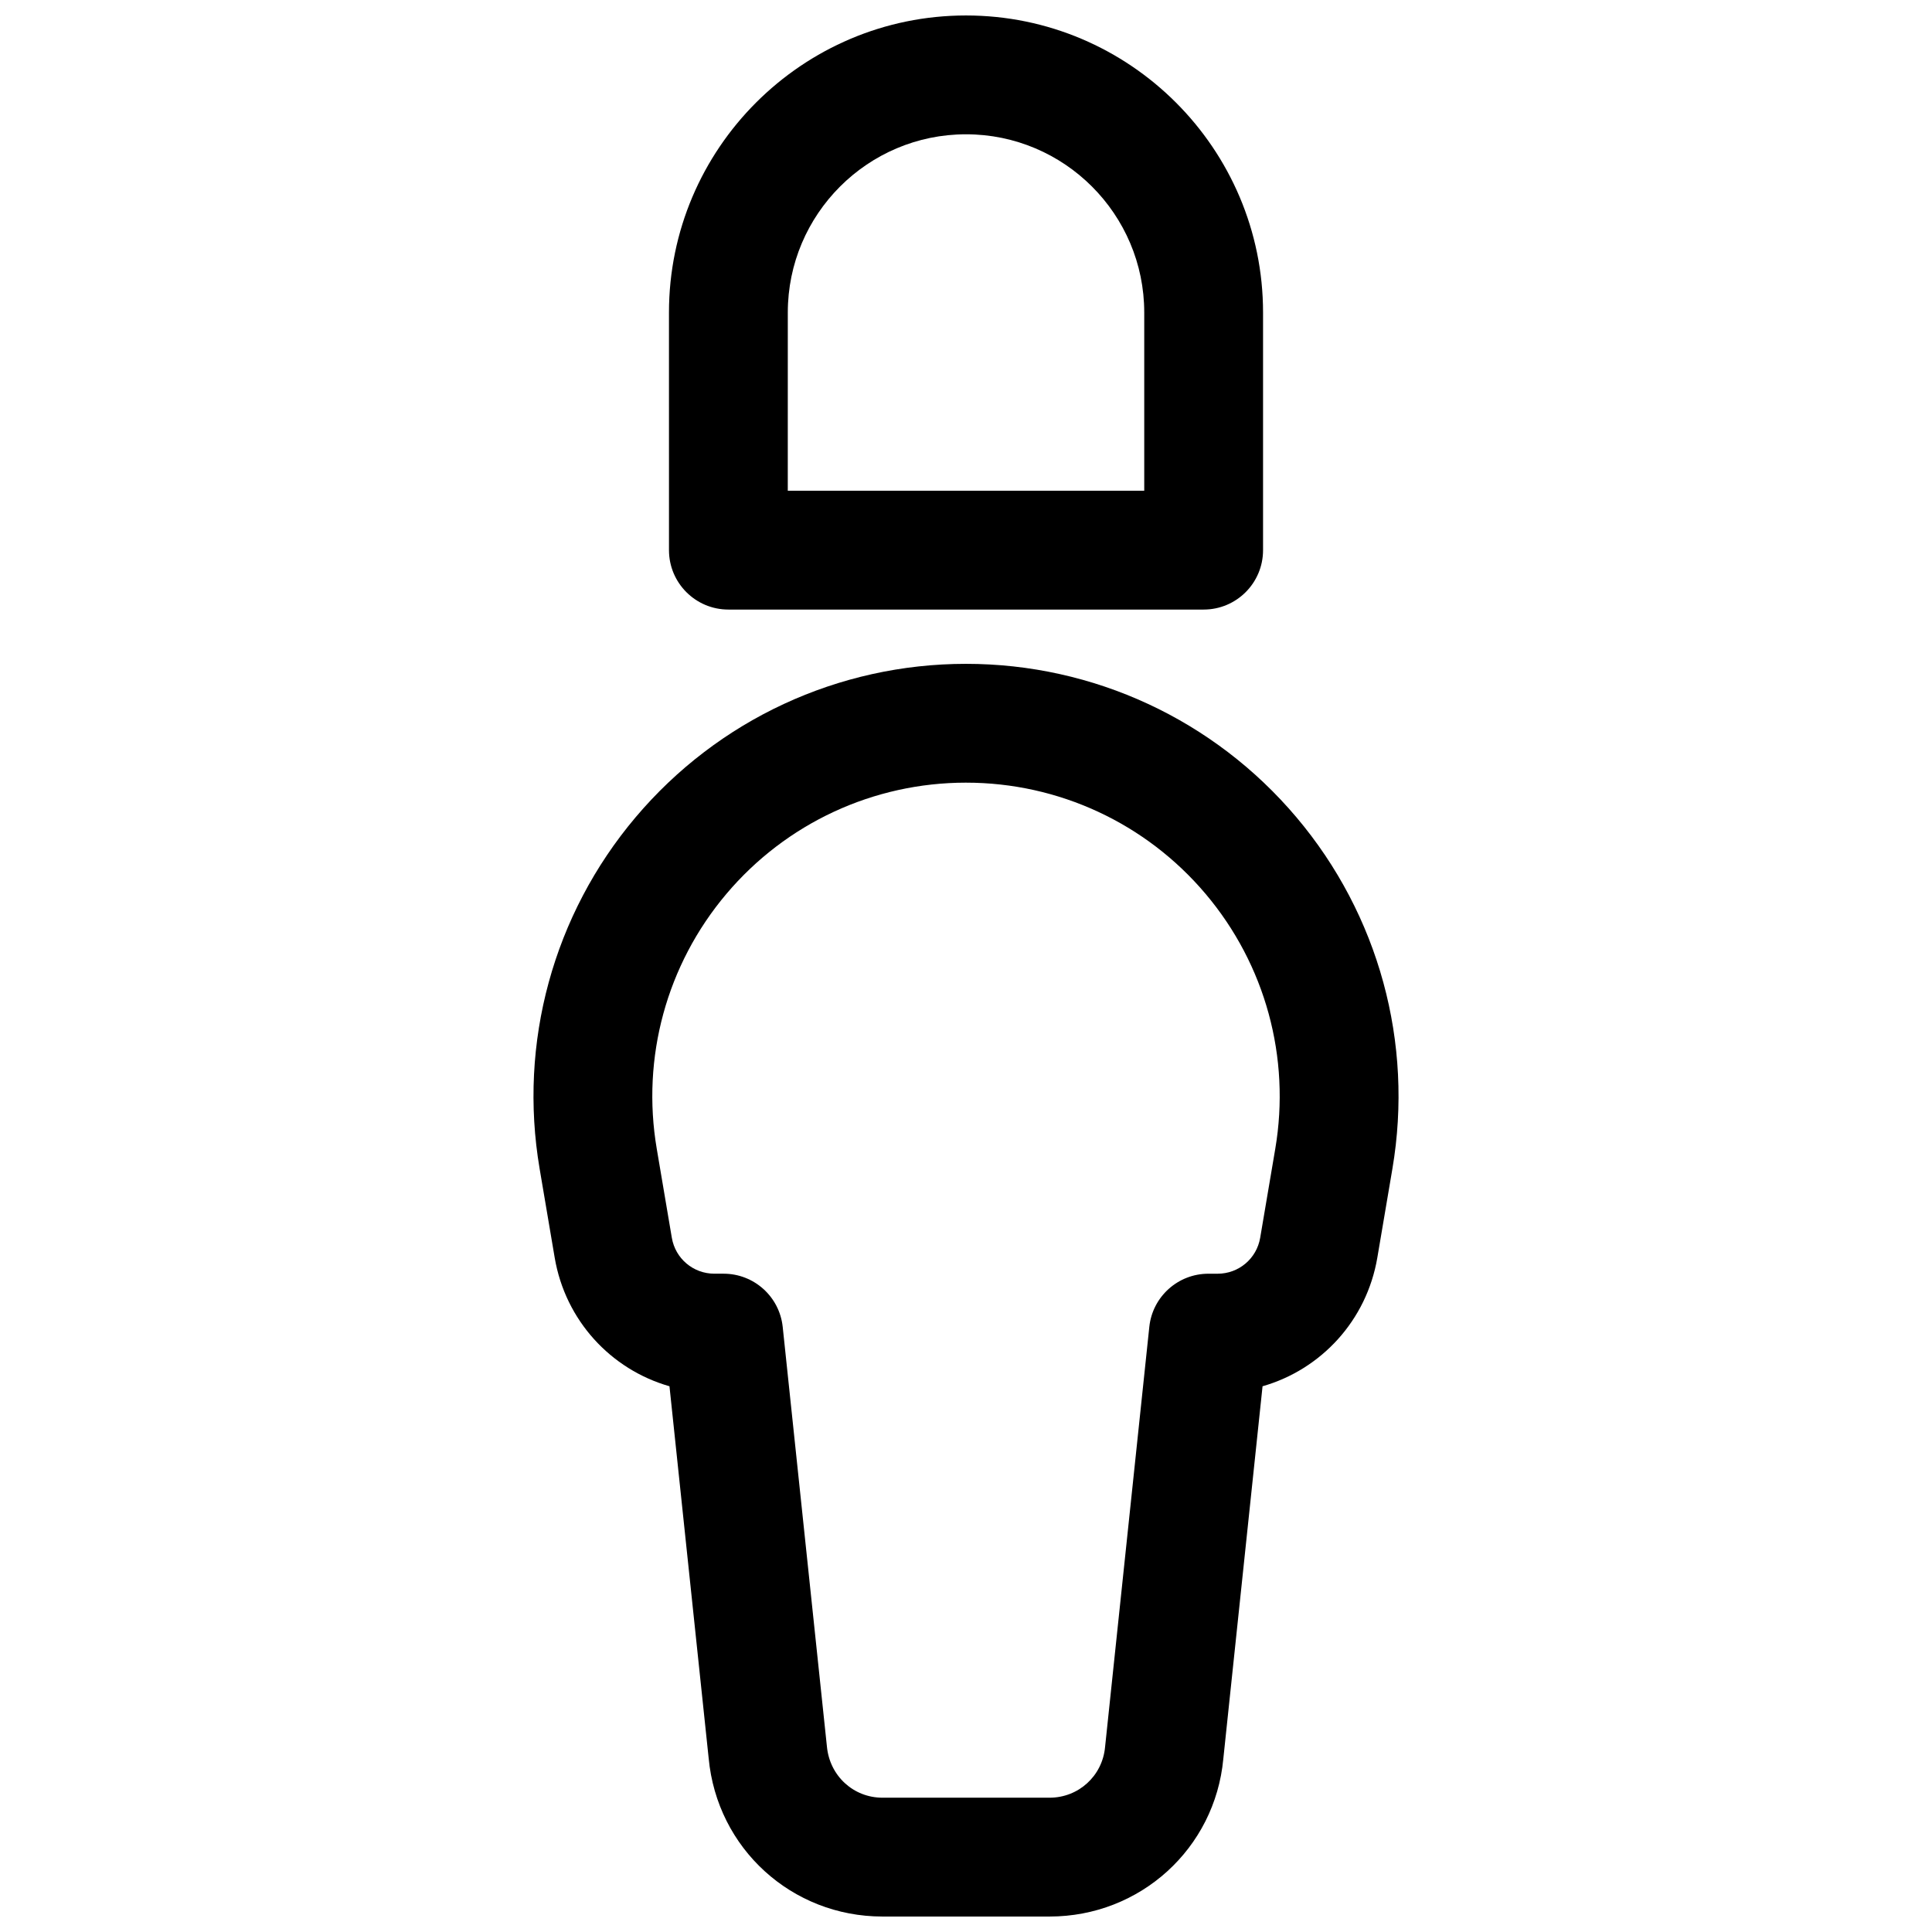
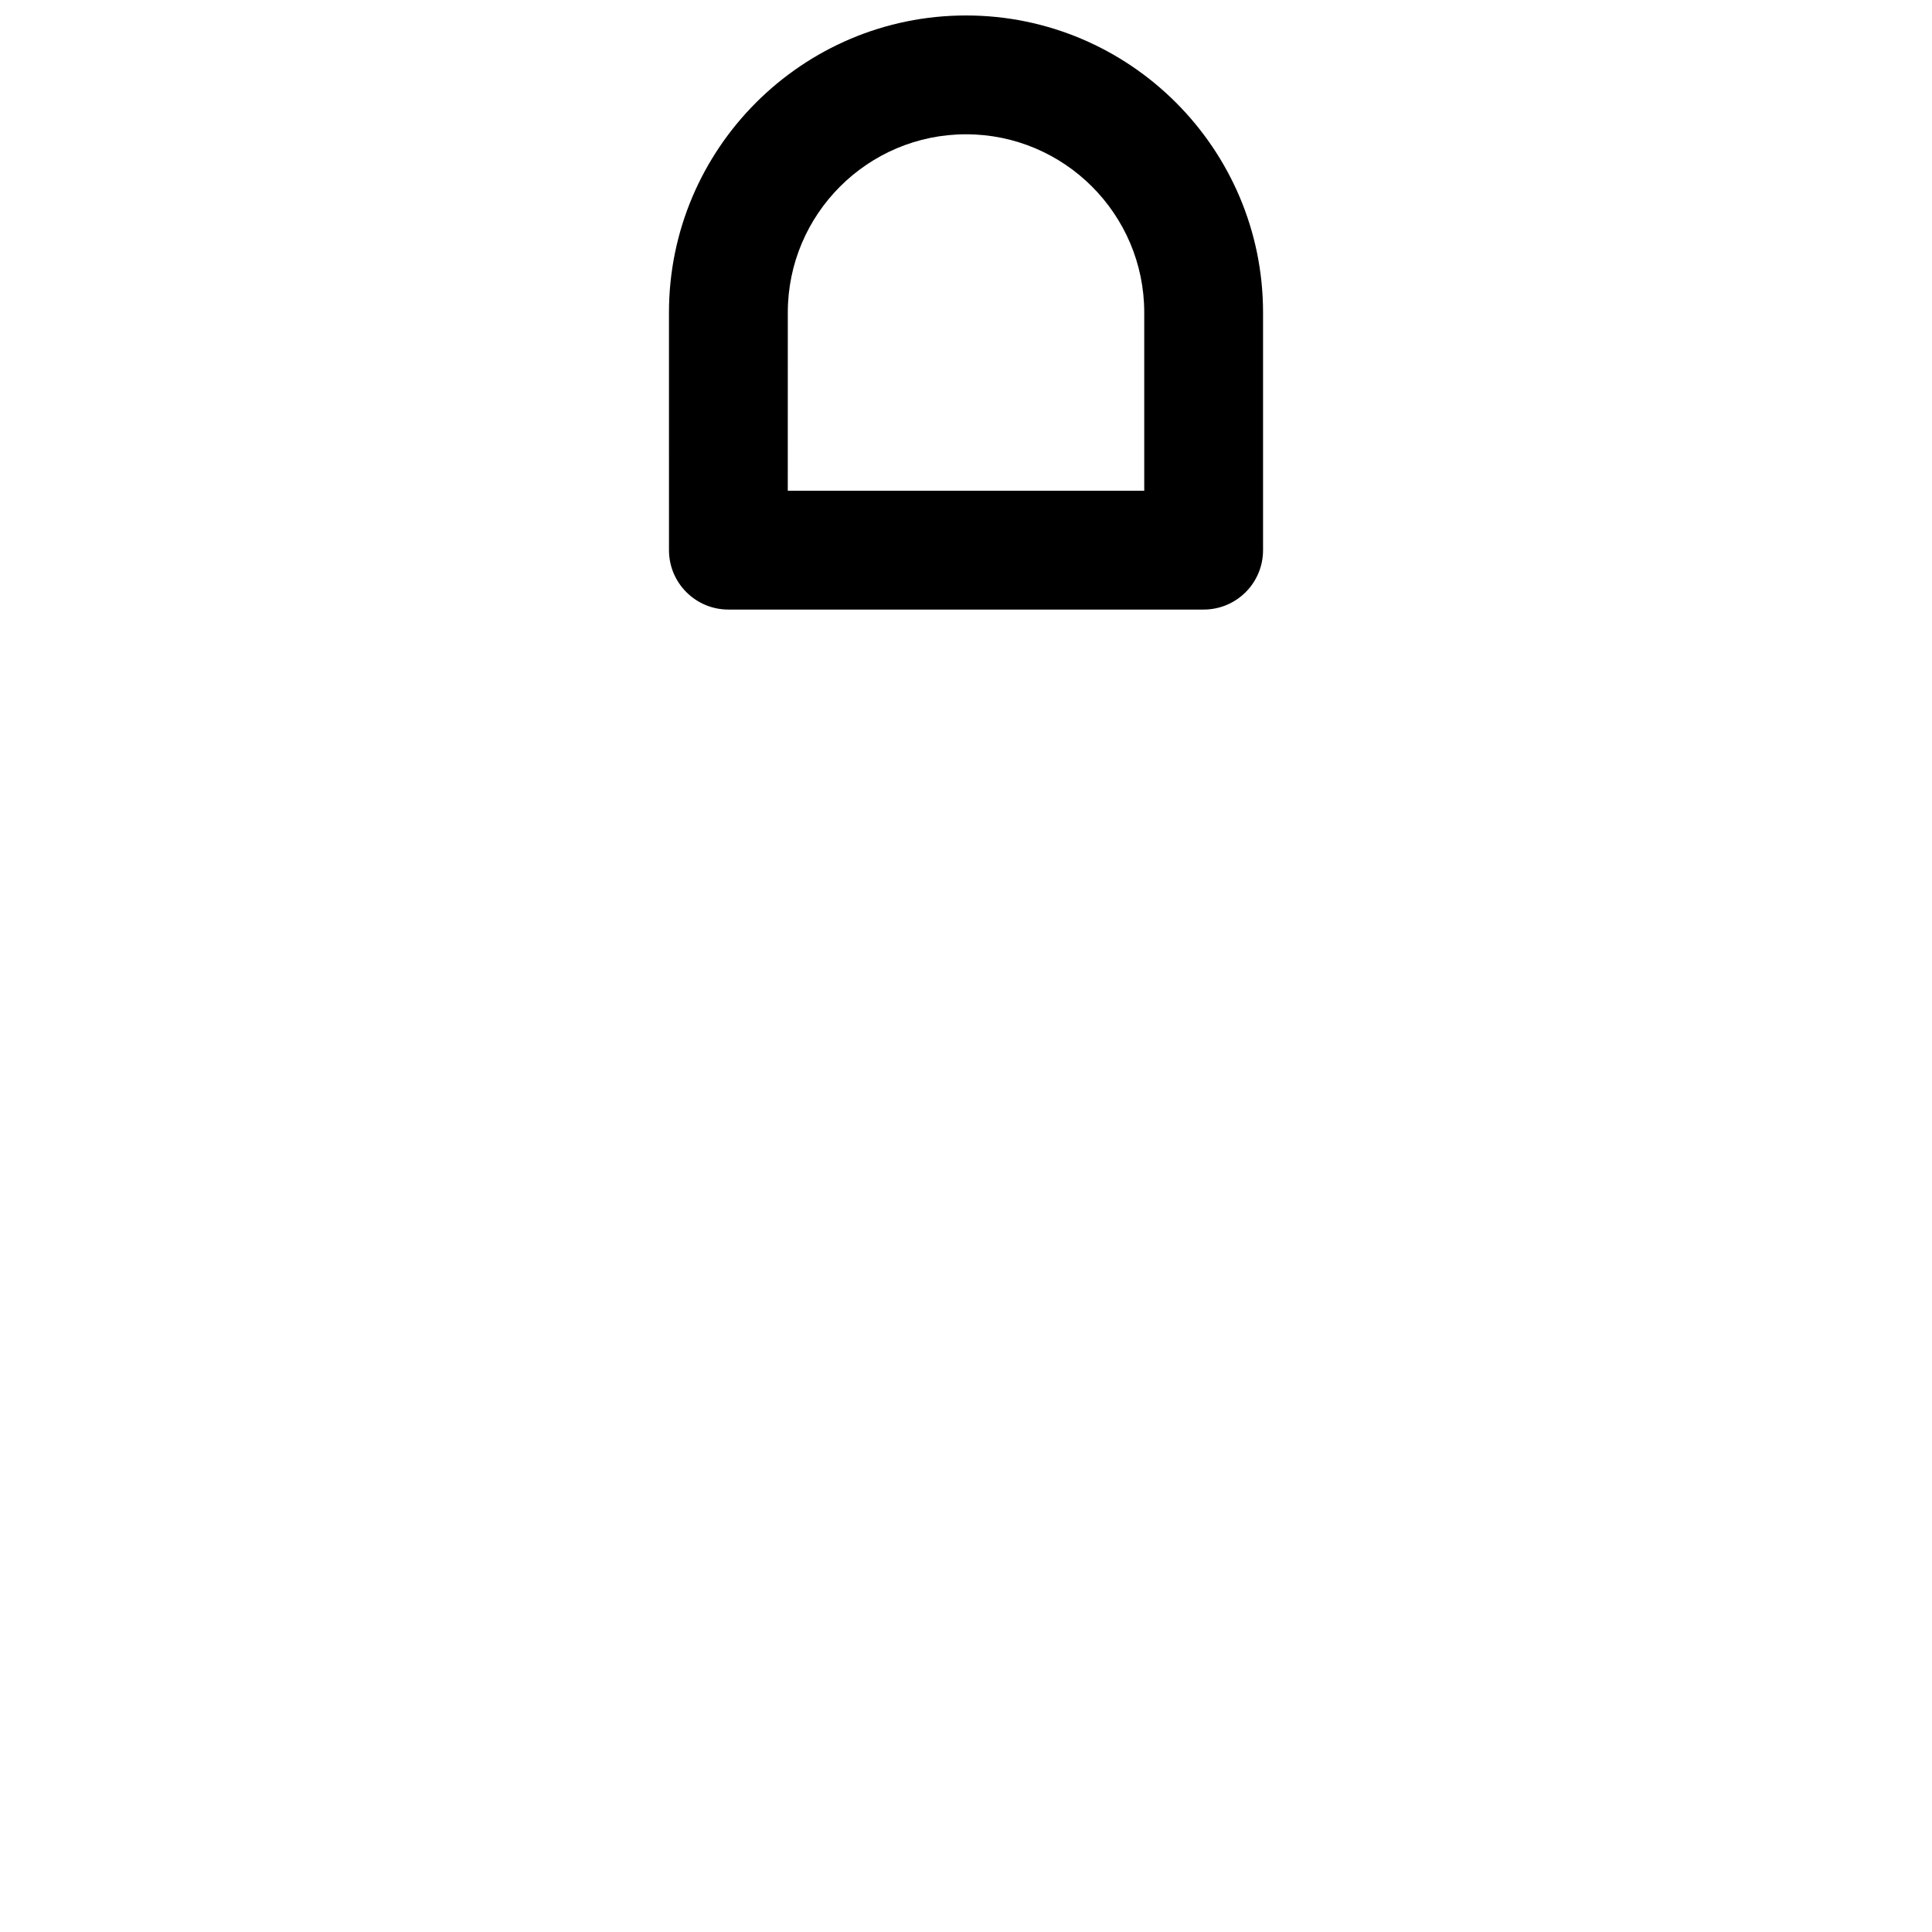
<svg xmlns="http://www.w3.org/2000/svg" width="800px" height="800px" version="1.1" viewBox="144 144 512 512">
  <defs>
    <clipPath id="b">
-       <path d="m285 319h230v332.9h-230z" />
-     </clipPath>
+       </clipPath>
    <clipPath id="a">
      <path d="m321 148.09h158v157.91h-158z" />
    </clipPath>
  </defs>
  <g>
    <g clip-path="url(#b)">
      <path d="m422.14 651.9h-44.281c-24.031 0-43.828-18.035-46.055-41.957l-10.387-98.57c-15.535-4.449-27.59-17.426-30.418-34.078l-3.996-23.586c-5.656-33.34 3.613-67.289 25.438-93.125 21.824-25.84 53.734-40.66 87.562-40.66 33.824 0 65.734 14.82 87.562 40.66 21.824 25.836 31.098 59.785 25.438 93.133l-3.996 23.57c-2.828 16.652-14.883 29.637-30.418 34.086l-10.402 98.762c-2.219 23.73-22.016 41.766-46.047 41.766zm-22.137-300.49c-24.531 0-47.68 10.746-63.508 29.488-15.828 18.742-22.555 43.359-18.449 67.543l3.996 23.586c0.938 5.512 5.68 9.516 11.277 9.516h2.445c8.055 0 14.812 6.082 15.66 14.09l11.715 111.19c0.73 7.828 7.051 13.586 14.723 13.586h44.281c7.672 0 13.992-5.758 14.707-13.391l11.73-111.38c0.844-8.012 7.602-14.09 15.66-14.09h2.445c5.598 0 10.34-4.004 11.277-9.523l3.996-23.57c4.106-24.191-2.621-48.809-18.449-67.551-15.832-18.746-38.977-29.492-63.508-29.492z" />
    </g>
    <g clip-path="url(#a)">
      <path d="m462.98 305.54h-125.95c-8.695 0-15.742-7.051-15.742-15.742l-0.004-62.98c0-43.402 35.316-78.719 78.719-78.719s78.719 35.316 78.719 78.719v62.977c0.004 8.695-7.047 15.746-15.738 15.746zm-110.21-31.488h94.465v-47.234c0-26.047-21.188-47.23-47.23-47.23-26.047 0-47.23 21.188-47.23 47.23z" />
    </g>
  </g>
</svg>